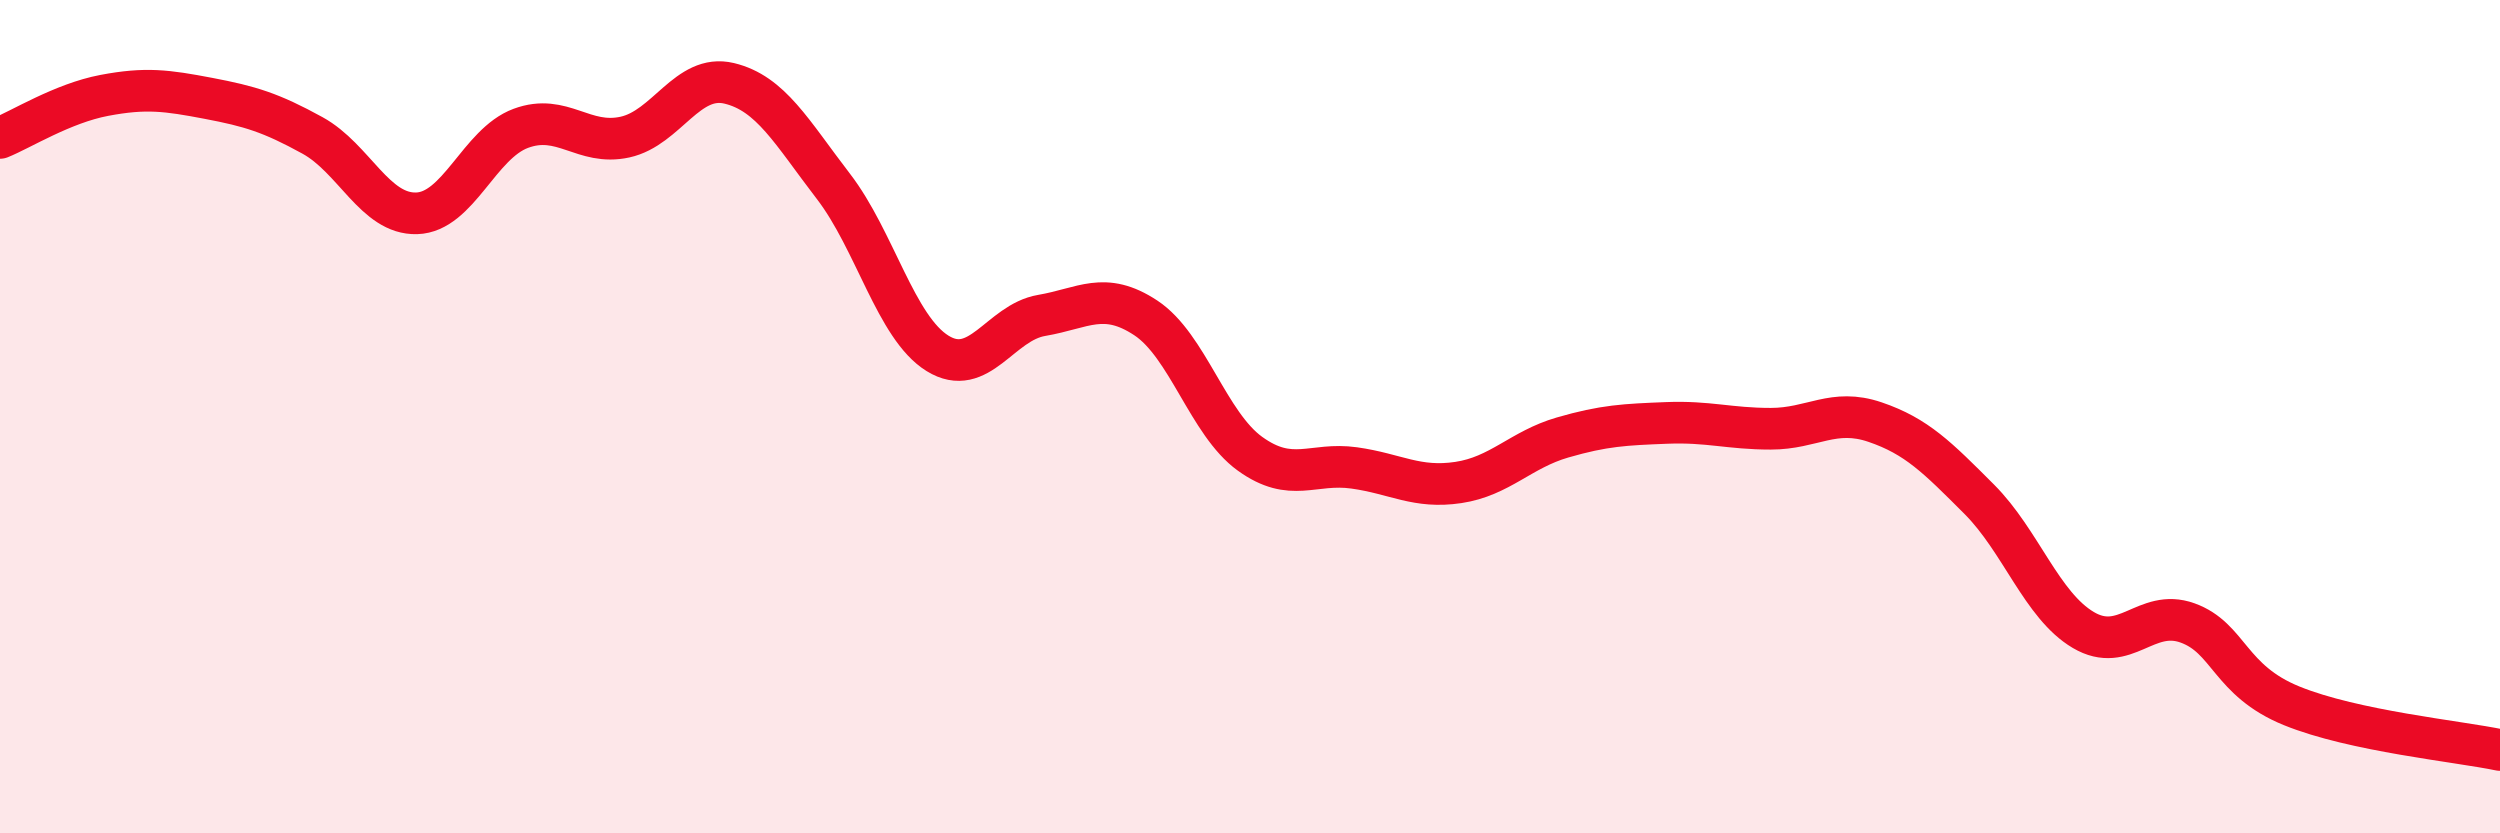
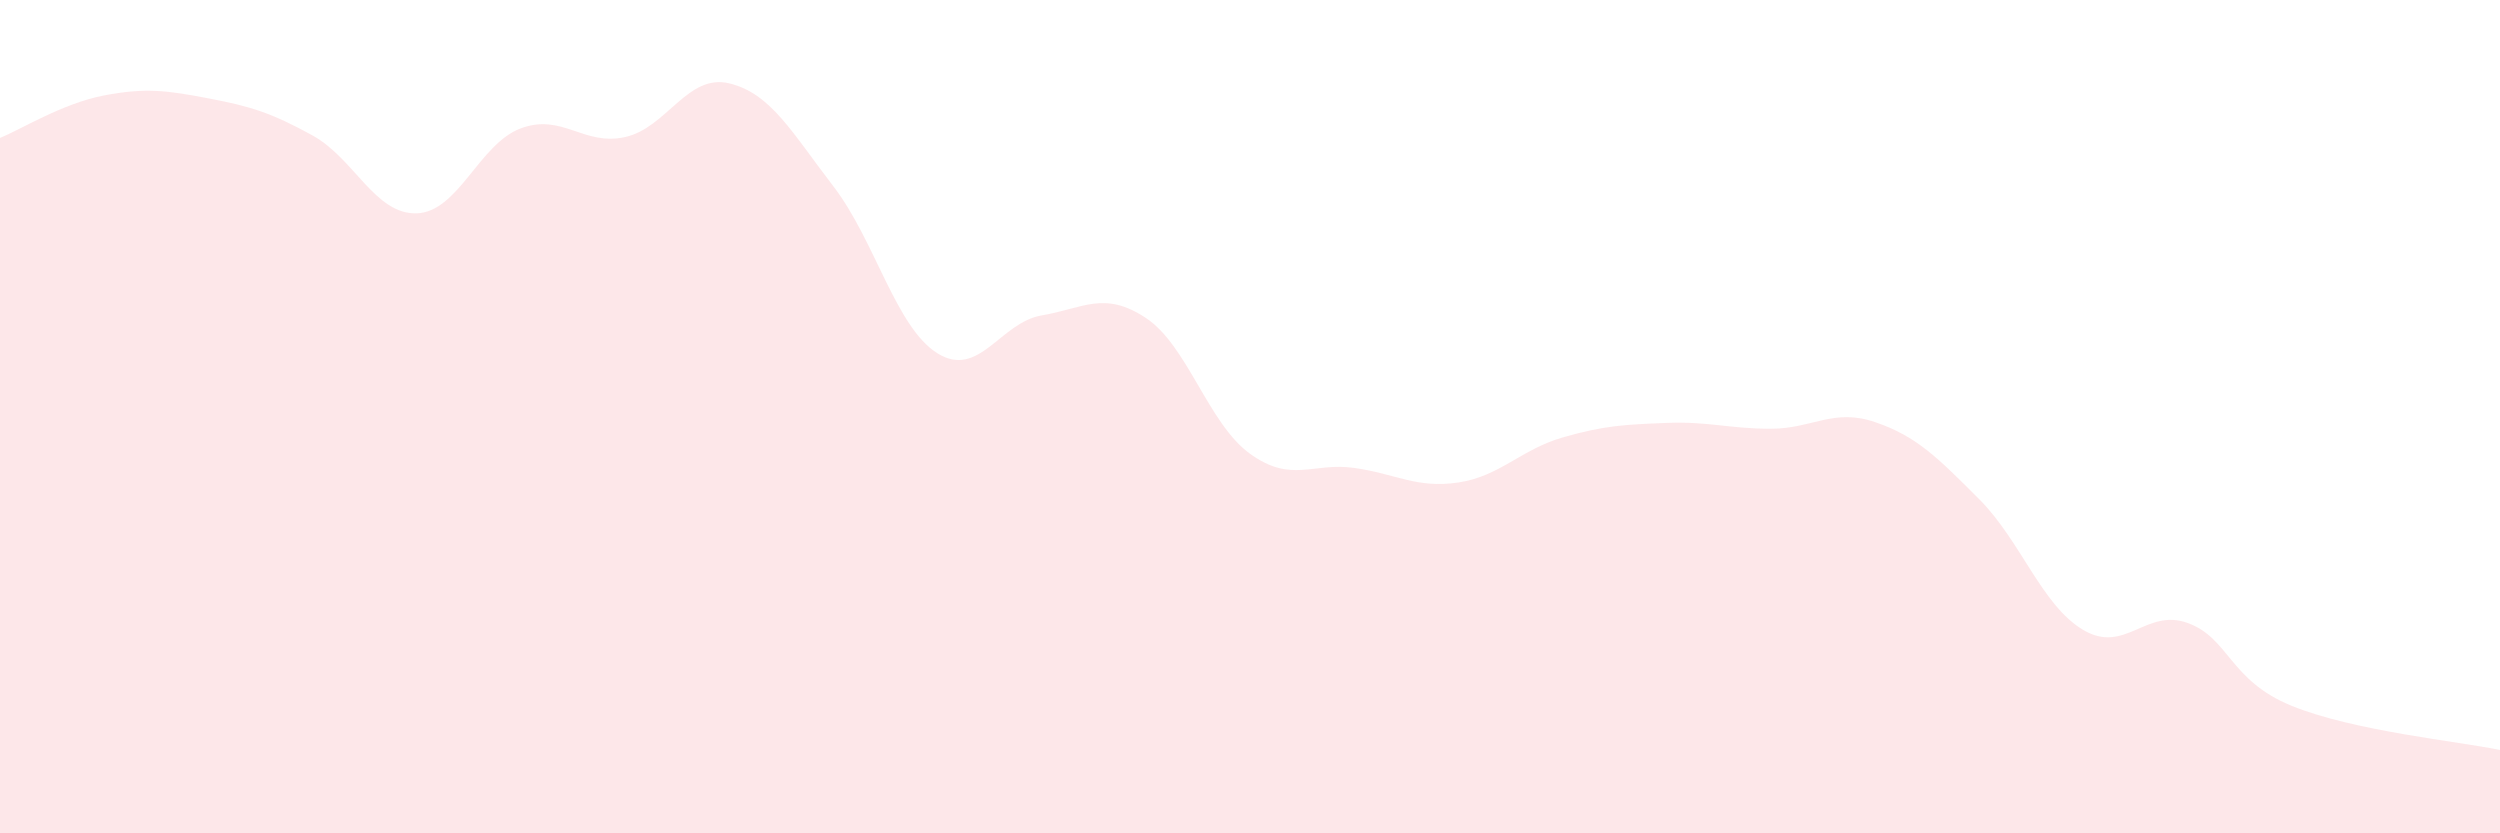
<svg xmlns="http://www.w3.org/2000/svg" width="60" height="20" viewBox="0 0 60 20">
  <path d="M 0,3.31 C 0.5,3.11 1.5,2.48 2.5,2.29 C 3.5,2.1 4,2.17 5,2.36 C 6,2.55 6.5,2.7 7.5,3.25 C 8.5,3.8 9,5.15 10,5.12 C 11,5.09 11.5,3.45 12.5,3.08 C 13.5,2.71 14,3.51 15,3.29 C 16,3.07 16.5,1.76 17.5,2 C 18.5,2.24 19,3.17 20,4.47 C 21,5.77 21.5,7.86 22.5,8.48 C 23.5,9.1 24,7.74 25,7.57 C 26,7.4 26.5,6.97 27.5,7.63 C 28.5,8.29 29,10.17 30,10.89 C 31,11.61 31.5,11.09 32.5,11.23 C 33.5,11.37 34,11.73 35,11.58 C 36,11.43 36.5,10.79 37.5,10.5 C 38.5,10.21 39,10.19 40,10.15 C 41,10.11 41.5,10.29 42.5,10.29 C 43.5,10.29 44,9.79 45,10.13 C 46,10.47 46.5,10.98 47.5,11.98 C 48.5,12.98 49,14.53 50,15.12 C 51,15.71 51.5,14.59 52.5,14.95 C 53.5,15.31 53.5,16.33 55,16.94 C 56.5,17.55 59,17.79 60,18L60 20L0 20Z" fill="#EB0A25" opacity="0.1" stroke-linecap="round" stroke-linejoin="round" />
-   <path d="M 0,3.31 C 0.5,3.11 1.5,2.48 2.5,2.29 C 3.5,2.1 4,2.17 5,2.36 C 6,2.55 6.5,2.7 7.5,3.25 C 8.5,3.8 9,5.15 10,5.12 C 11,5.09 11.5,3.45 12.5,3.08 C 13.5,2.71 14,3.51 15,3.29 C 16,3.07 16.5,1.76 17.5,2 C 18.5,2.24 19,3.17 20,4.47 C 21,5.77 21.5,7.86 22.5,8.48 C 23.5,9.1 24,7.74 25,7.57 C 26,7.4 26.5,6.97 27.5,7.63 C 28.5,8.29 29,10.17 30,10.89 C 31,11.61 31.5,11.09 32.5,11.23 C 33.5,11.37 34,11.73 35,11.58 C 36,11.43 36.5,10.79 37.5,10.5 C 38.5,10.21 39,10.19 40,10.15 C 41,10.11 41.5,10.29 42.5,10.29 C 43.5,10.29 44,9.79 45,10.13 C 46,10.47 46.5,10.98 47.5,11.98 C 48.5,12.98 49,14.53 50,15.12 C 51,15.71 51.5,14.59 52.5,14.95 C 53.5,15.31 53.5,16.33 55,16.94 C 56.5,17.55 59,17.79 60,18" stroke="#EB0A25" stroke-width="1" fill="none" stroke-linecap="round" stroke-linejoin="round" />
</svg>